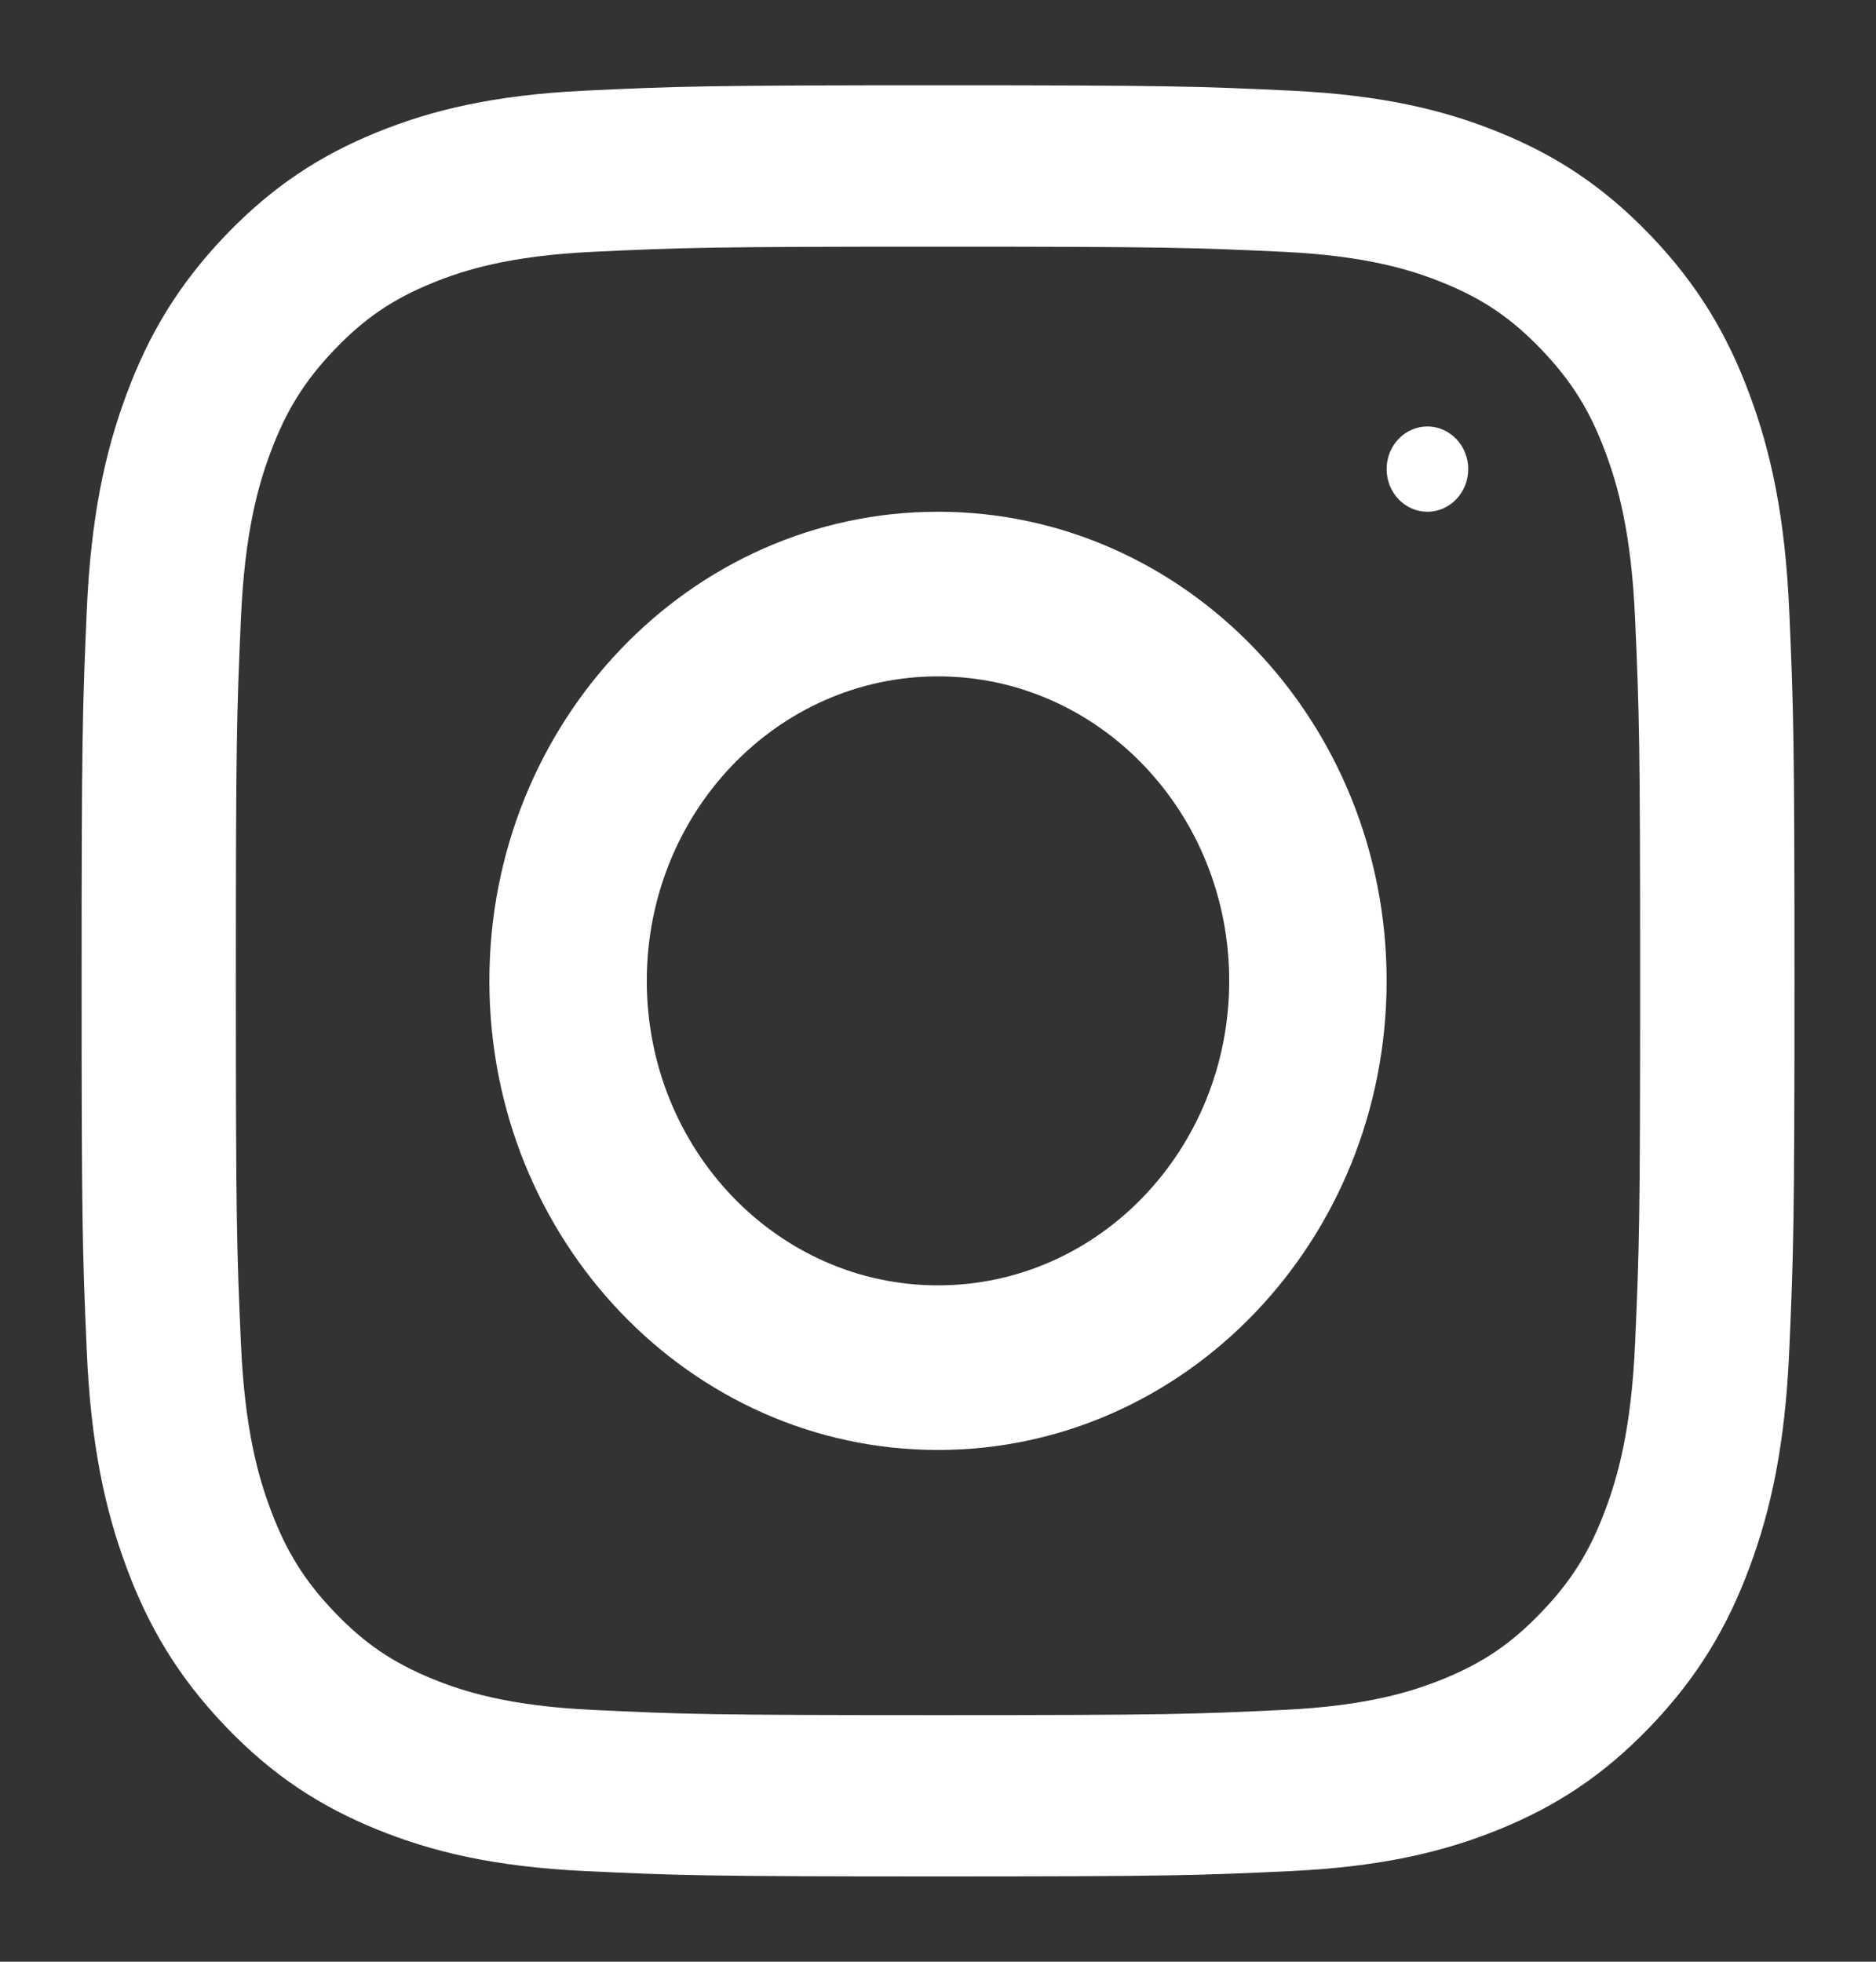
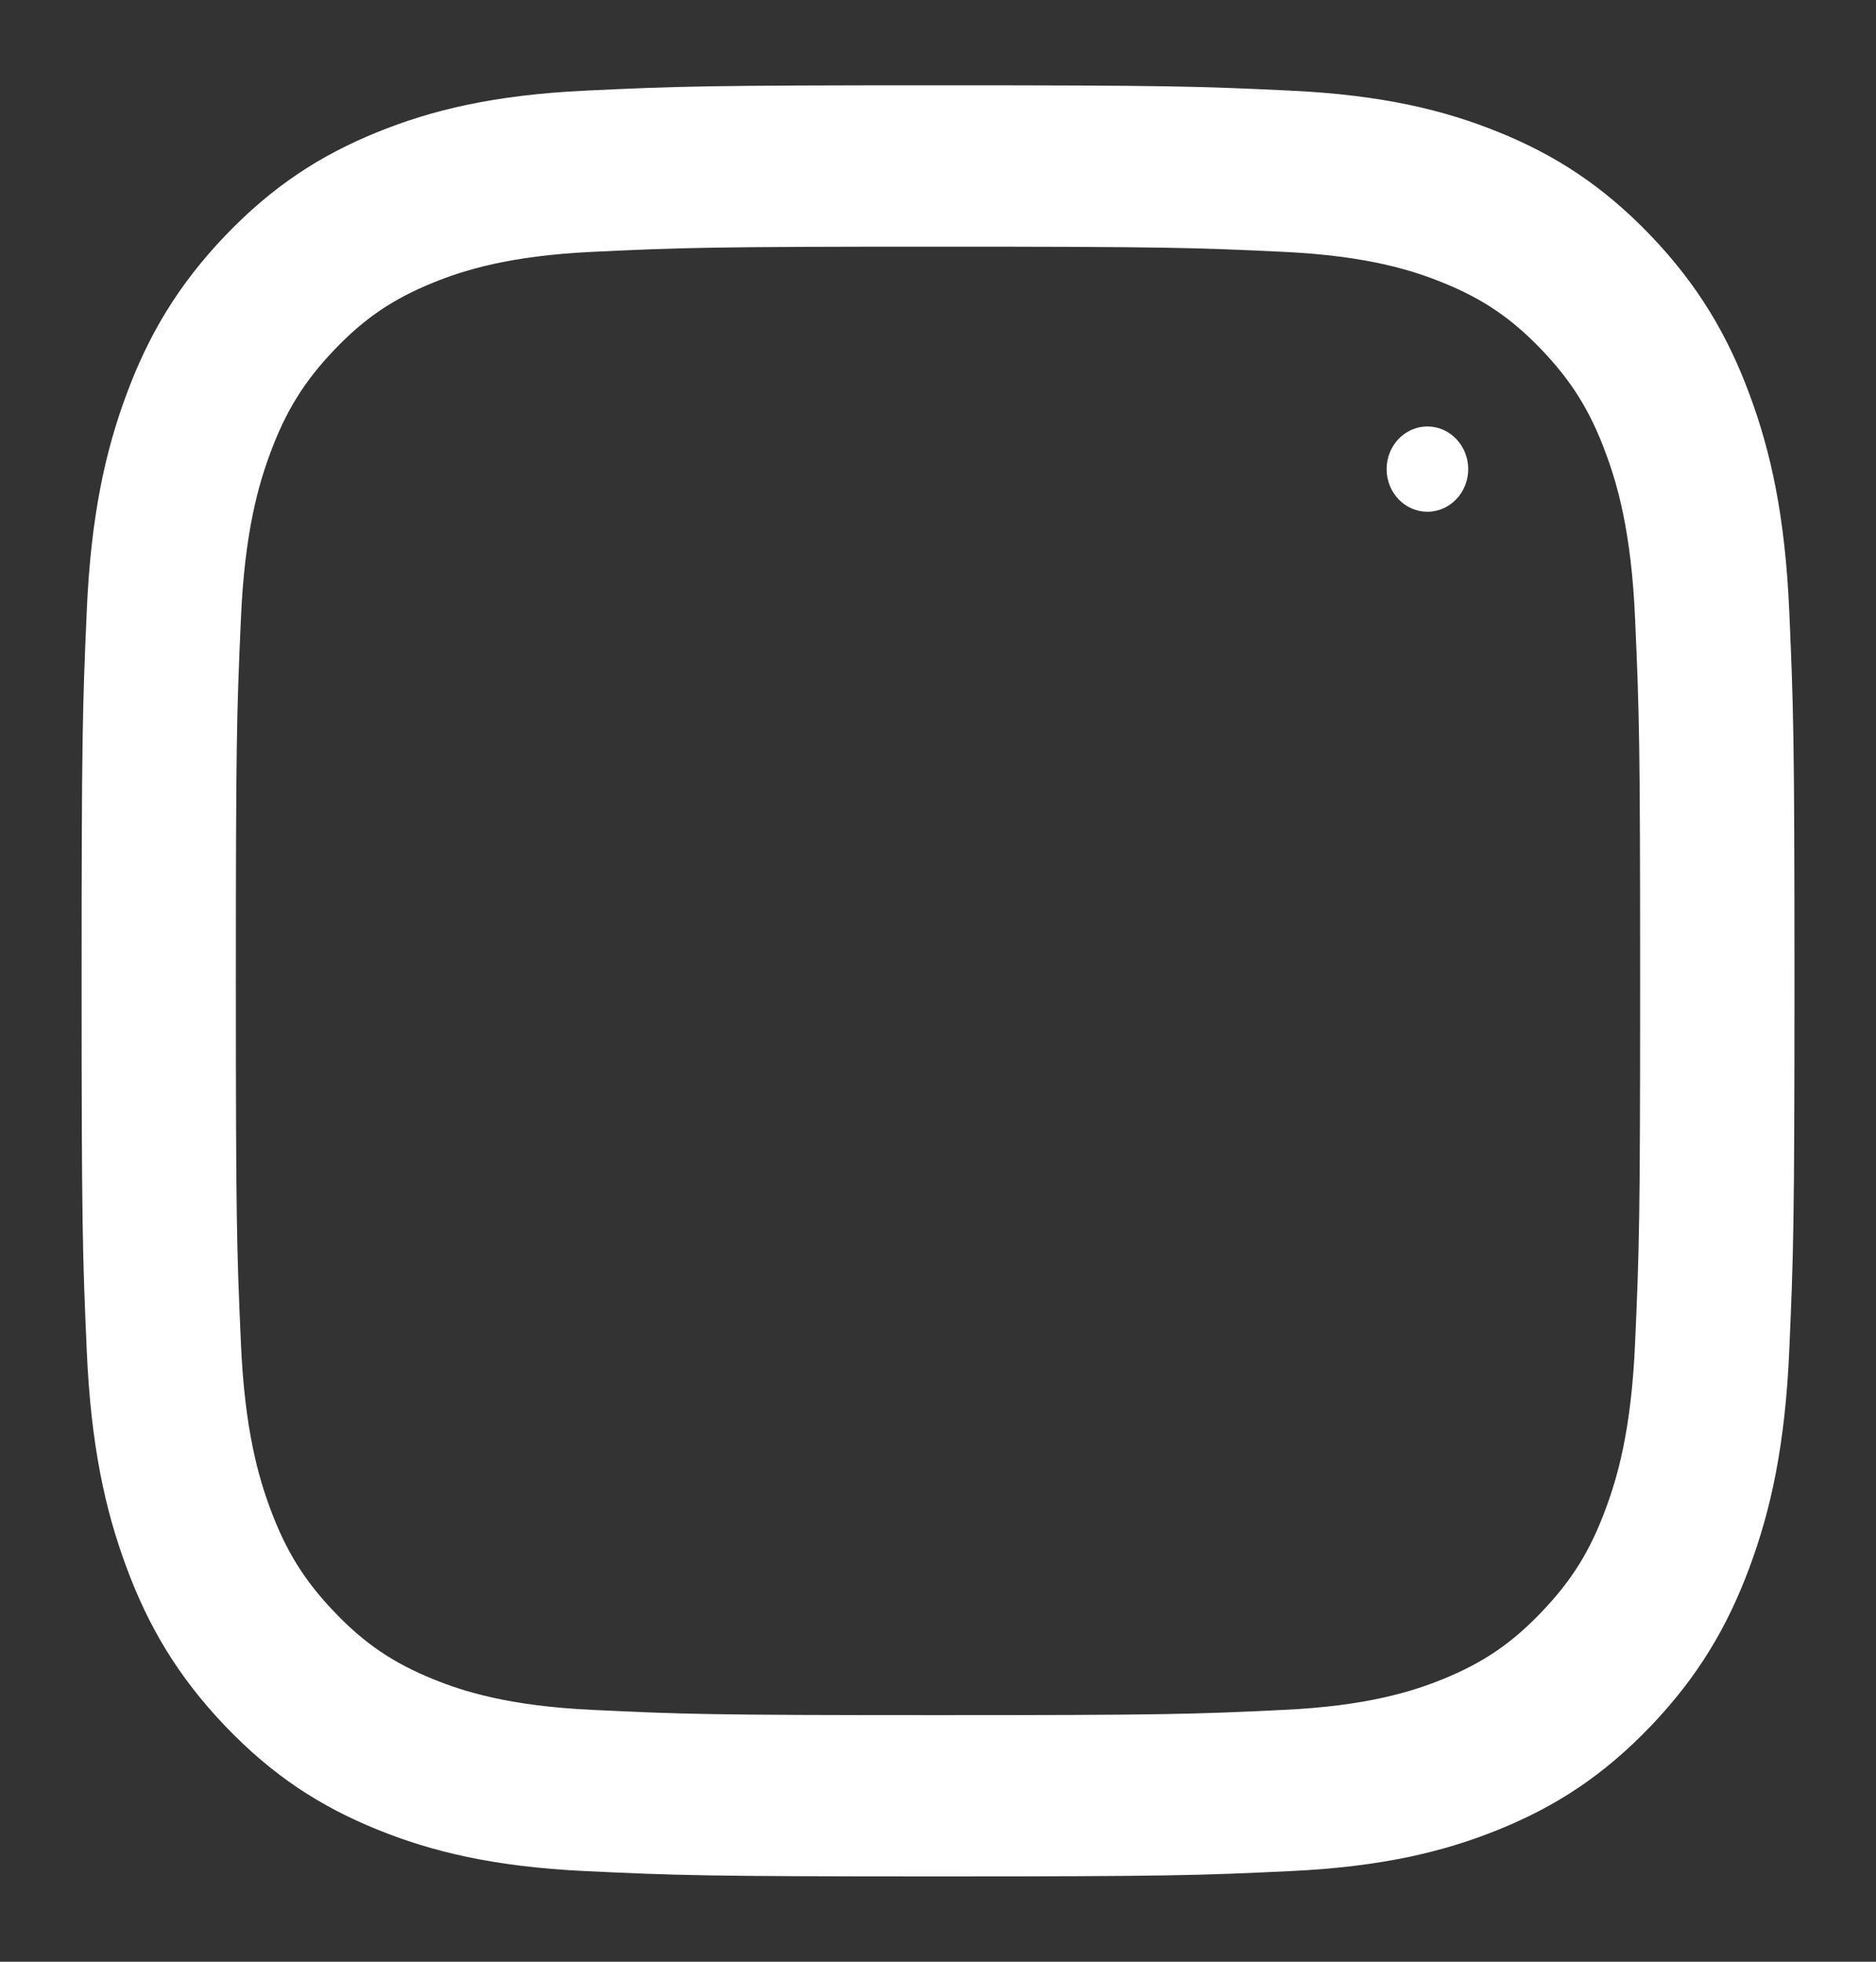
<svg xmlns="http://www.w3.org/2000/svg" width="22" height="23" viewBox="0 0 22 23" fill="none">
  <rect x="0" y="0" width="22" height="23" fill="#333333" stroke="none" />
  <path d="M11 2.892C13.682 2.892 13.999 2.903 15.058 2.953C16.037 3 16.569 3.171 16.923 3.315C17.392 3.505 17.727 3.733 18.078 4.1C18.43 4.468 18.648 4.818 18.829 5.308C18.967 5.678 19.131 6.234 19.175 7.258C19.224 8.365 19.234 8.697 19.234 11.5C19.234 14.304 19.224 14.636 19.175 15.743C19.131 16.767 18.967 17.323 18.829 17.693C18.648 18.183 18.43 18.533 18.078 18.9C17.727 19.268 17.392 19.495 16.923 19.686C16.569 19.829 16.037 20.001 15.058 20.047C13.999 20.098 13.682 20.109 11 20.109C8.318 20.109 8.001 20.098 6.942 20.047C5.963 20.001 5.431 19.83 5.077 19.686C4.608 19.495 4.273 19.268 3.922 18.9C3.57 18.533 3.353 18.183 3.171 17.693C3.033 17.323 2.869 16.767 2.825 15.743C2.776 14.636 2.766 14.304 2.766 11.5C2.766 8.697 2.776 8.365 2.825 7.258C2.869 6.234 3.033 5.678 3.171 5.308C3.353 4.818 3.57 4.468 3.922 4.1C4.273 3.733 4.608 3.505 5.077 3.315C5.431 3.171 5.963 3 6.942 2.953C8.001 2.903 8.318 2.892 11 2.892ZM11 1C8.272 1 7.93 1.012 6.859 1.063C5.79 1.114 5.06 1.291 4.421 1.551C3.761 1.819 3.201 2.179 2.642 2.762C2.084 3.346 1.74 3.932 1.484 4.622C1.235 5.29 1.065 6.053 1.017 7.171C0.968 8.291 0.957 8.649 0.957 11.5C0.957 14.351 0.968 14.709 1.017 15.829C1.065 16.947 1.235 17.71 1.484 18.378C1.74 19.068 2.084 19.654 2.642 20.238C3.201 20.822 3.761 21.181 4.421 21.449C5.06 21.709 5.79 21.886 6.859 21.937C7.93 21.988 8.273 22 11 22C13.727 22 14.07 21.988 15.141 21.937C16.21 21.886 16.94 21.709 17.579 21.449C18.239 21.181 18.799 20.822 19.358 20.238C19.916 19.654 20.26 19.068 20.516 18.378C20.765 17.71 20.935 16.947 20.983 15.829C21.032 14.709 21.044 14.351 21.044 11.5C21.044 8.649 21.032 8.291 20.983 7.171C20.935 6.053 20.765 5.29 20.516 4.622C20.26 3.932 19.916 3.346 19.358 2.762C18.799 2.179 18.239 1.819 17.579 1.551C16.94 1.291 16.21 1.114 15.141 1.063C14.069 1.012 13.727 1 11 1Z" fill="white" />
-   <path d="M11 6C8.094 6 5.739 8.463 5.739 11.5C5.739 14.537 8.094 17 11 17C13.905 17 16.261 14.537 16.261 11.5C16.261 8.463 13.905 6 11 6ZM11 15.07C9.114 15.07 7.585 13.472 7.585 11.5C7.585 9.528 9.114 7.93 11 7.93C12.886 7.93 14.415 9.528 14.415 11.5C14.415 13.472 12.886 15.07 11 15.07Z" fill="white" />
  <path d="M16.739 6C17.003 6 17.218 5.776 17.218 5.5C17.218 5.224 17.003 5 16.739 5C16.475 5 16.261 5.224 16.261 5.5C16.261 5.776 16.475 6 16.739 6Z" fill="white" />
</svg>